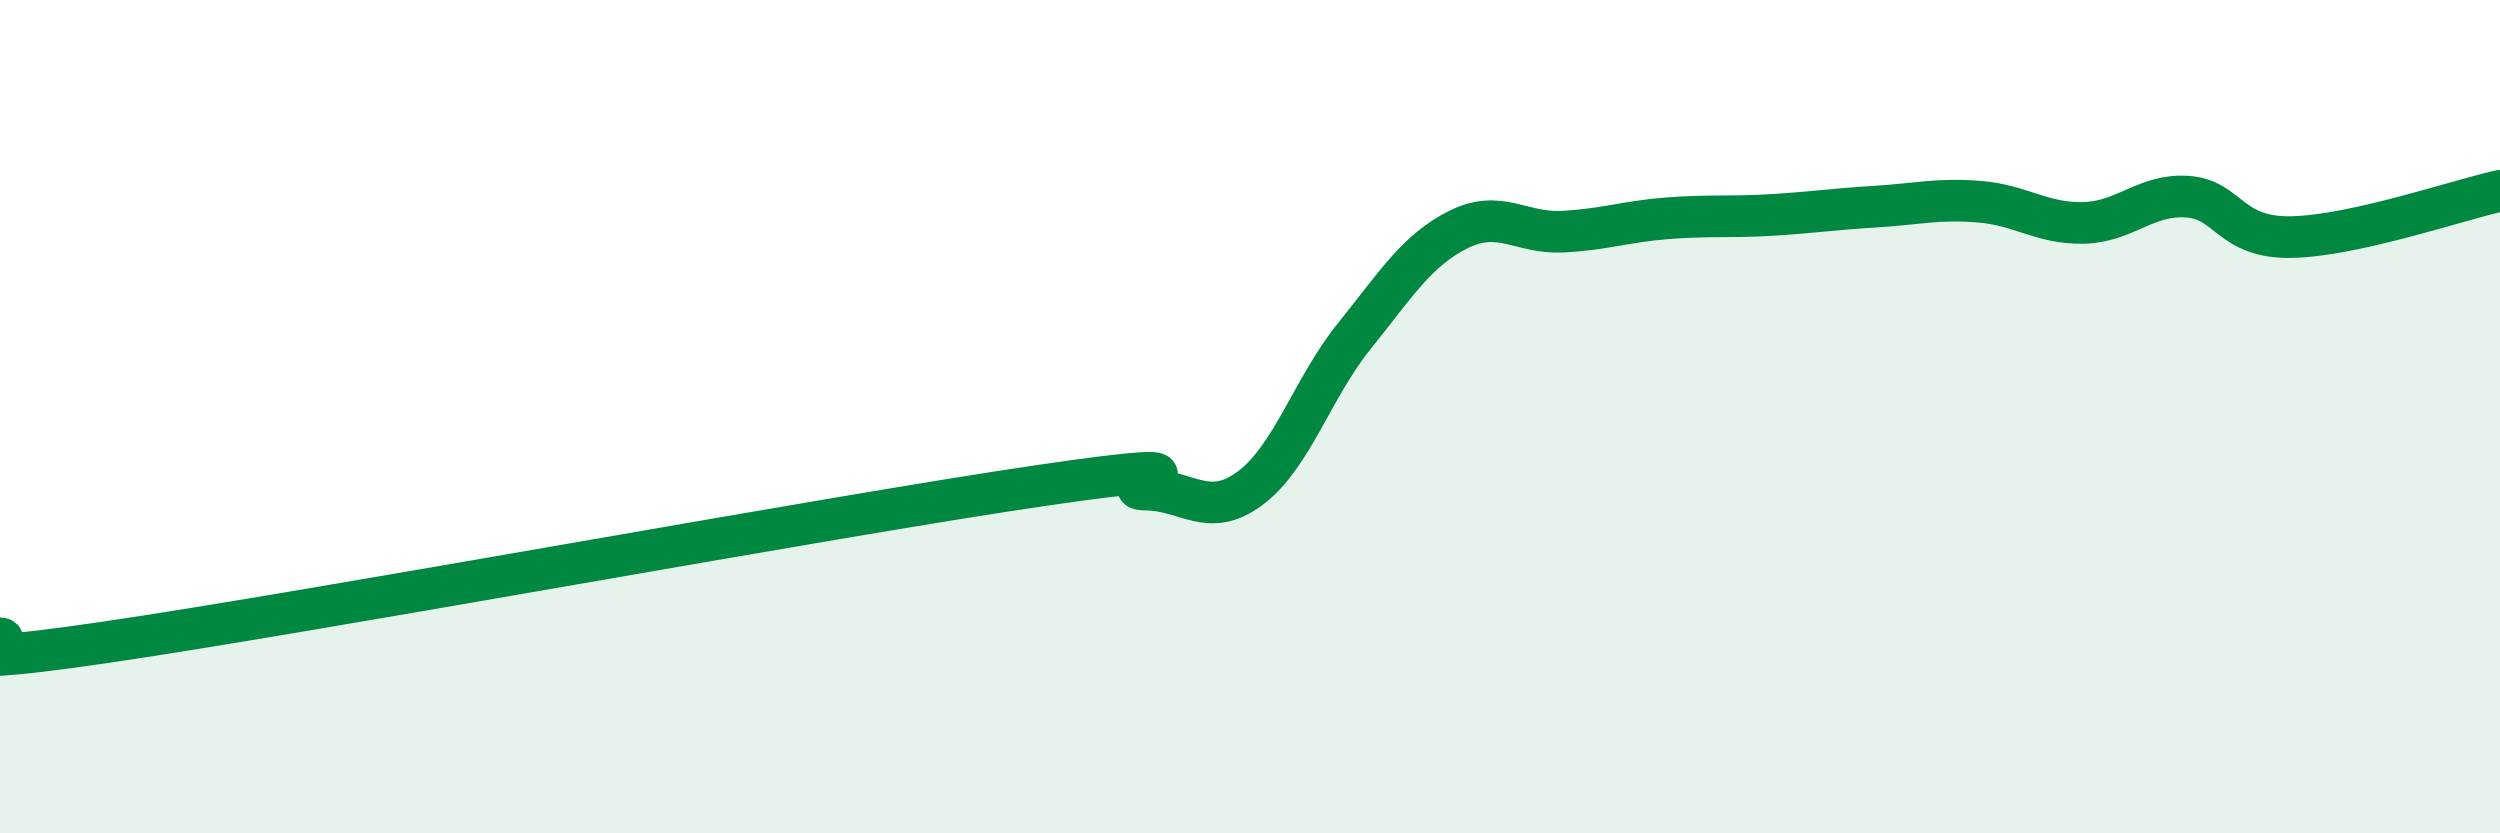
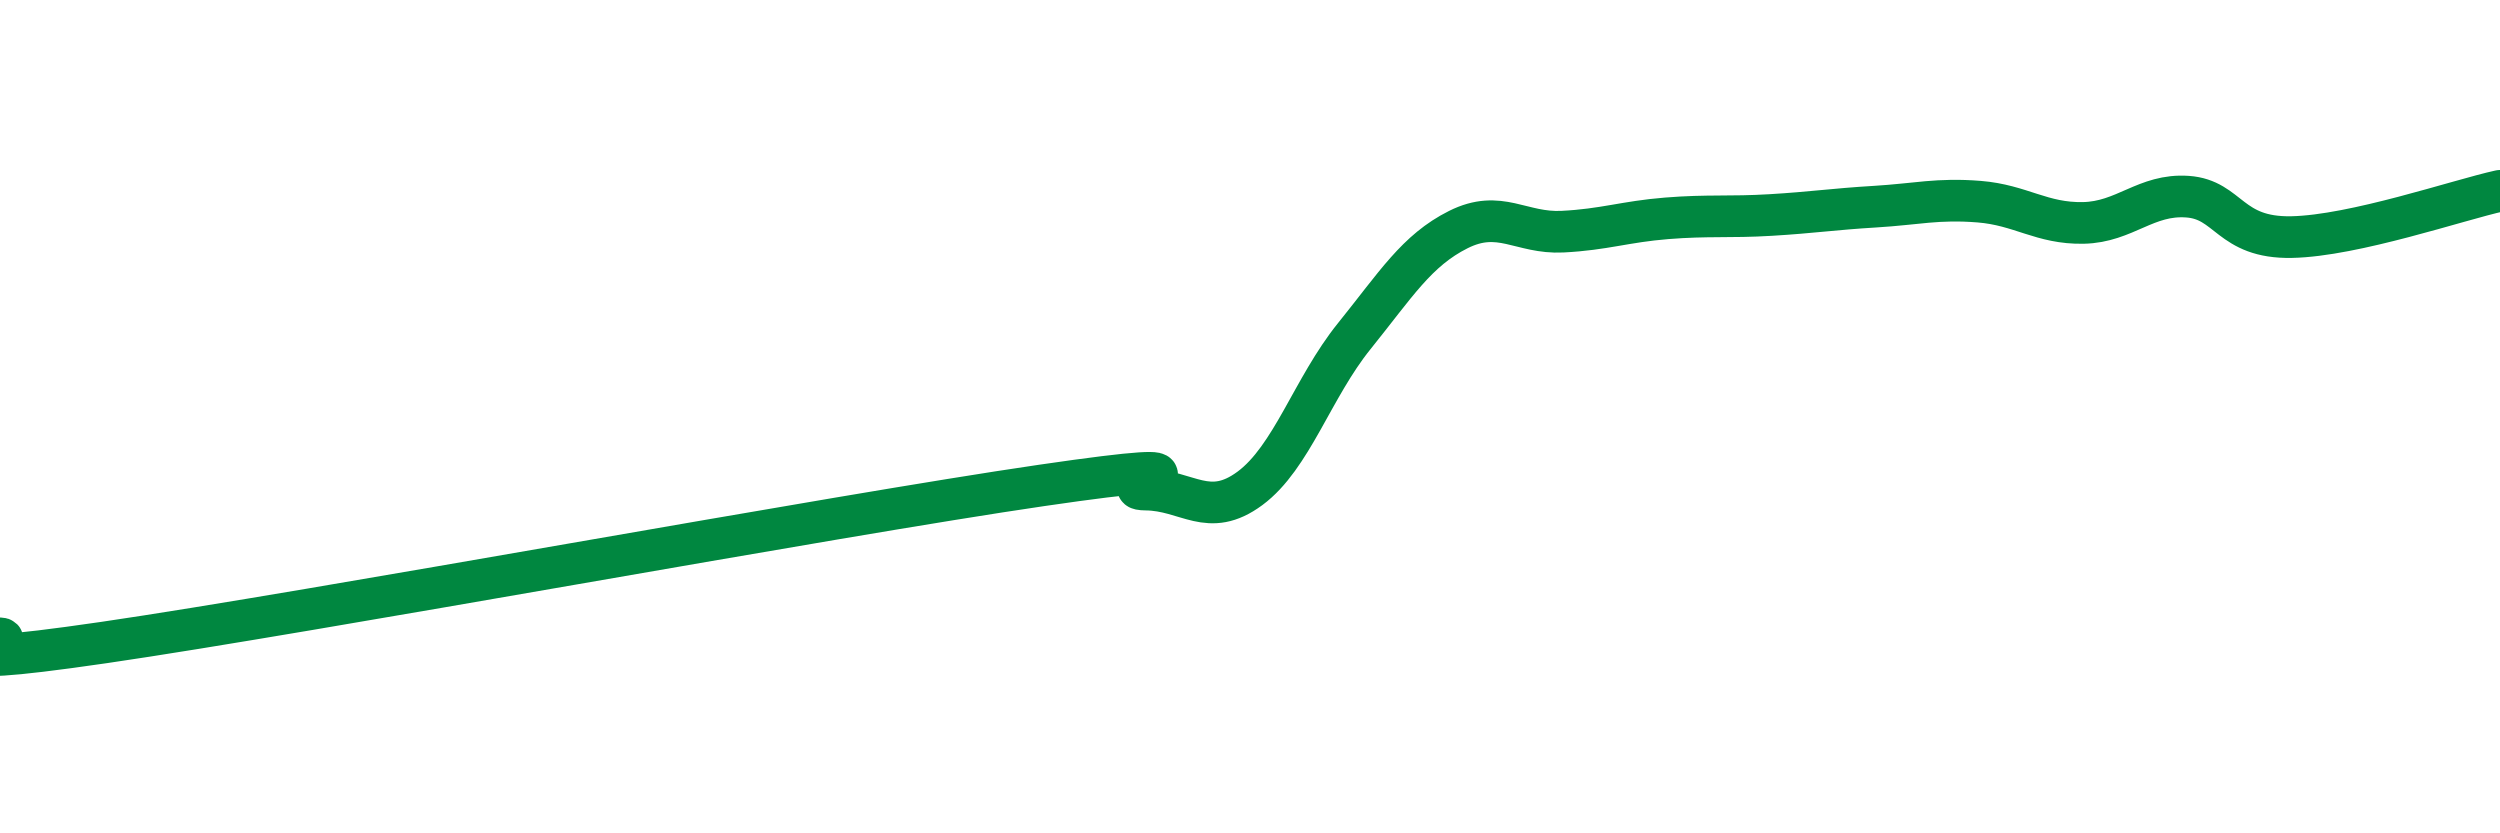
<svg xmlns="http://www.w3.org/2000/svg" width="60" height="20" viewBox="0 0 60 20">
-   <path d="M 0,15.32 C 0.5,15.34 -2.5,16.15 2.5,15.42 C 7.5,14.69 20,12.38 25,11.65 C 30,10.92 26.5,11.74 27.5,11.75 C 28.5,11.76 29,12.46 30,11.72 C 31,10.98 31.5,9.31 32.5,8.07 C 33.5,6.83 34,6.01 35,5.51 C 36,5.01 36.5,5.61 37.5,5.56 C 38.5,5.51 39,5.32 40,5.24 C 41,5.16 41.5,5.22 42.5,5.16 C 43.5,5.1 44,5.02 45,4.96 C 46,4.9 46.5,4.76 47.5,4.84 C 48.5,4.92 49,5.37 50,5.35 C 51,5.33 51.5,4.65 52.5,4.72 C 53.5,4.79 53.5,5.72 55,5.69 C 56.5,5.66 59,4.8 60,4.58L60 20L0 20Z" fill="#008740" opacity="0.1" stroke-linecap="round" stroke-linejoin="round" />
  <path d="M 0,15.32 C 0.5,15.34 -2.5,16.15 2.5,15.42 C 7.5,14.69 20,12.38 25,11.65 C 30,10.92 26.5,11.74 27.5,11.75 C 28.5,11.76 29,12.46 30,11.72 C 31,10.98 31.5,9.31 32.5,8.07 C 33.5,6.83 34,6.01 35,5.51 C 36,5.01 36.5,5.61 37.5,5.56 C 38.5,5.51 39,5.32 40,5.24 C 41,5.16 41.5,5.22 42.5,5.16 C 43.5,5.1 44,5.02 45,4.96 C 46,4.9 46.5,4.76 47.5,4.84 C 48.5,4.92 49,5.37 50,5.35 C 51,5.33 51.5,4.65 52.5,4.72 C 53.5,4.79 53.5,5.72 55,5.69 C 56.5,5.66 59,4.8 60,4.58" stroke="#008740" stroke-width="1" fill="none" stroke-linecap="round" stroke-linejoin="round" />
</svg>